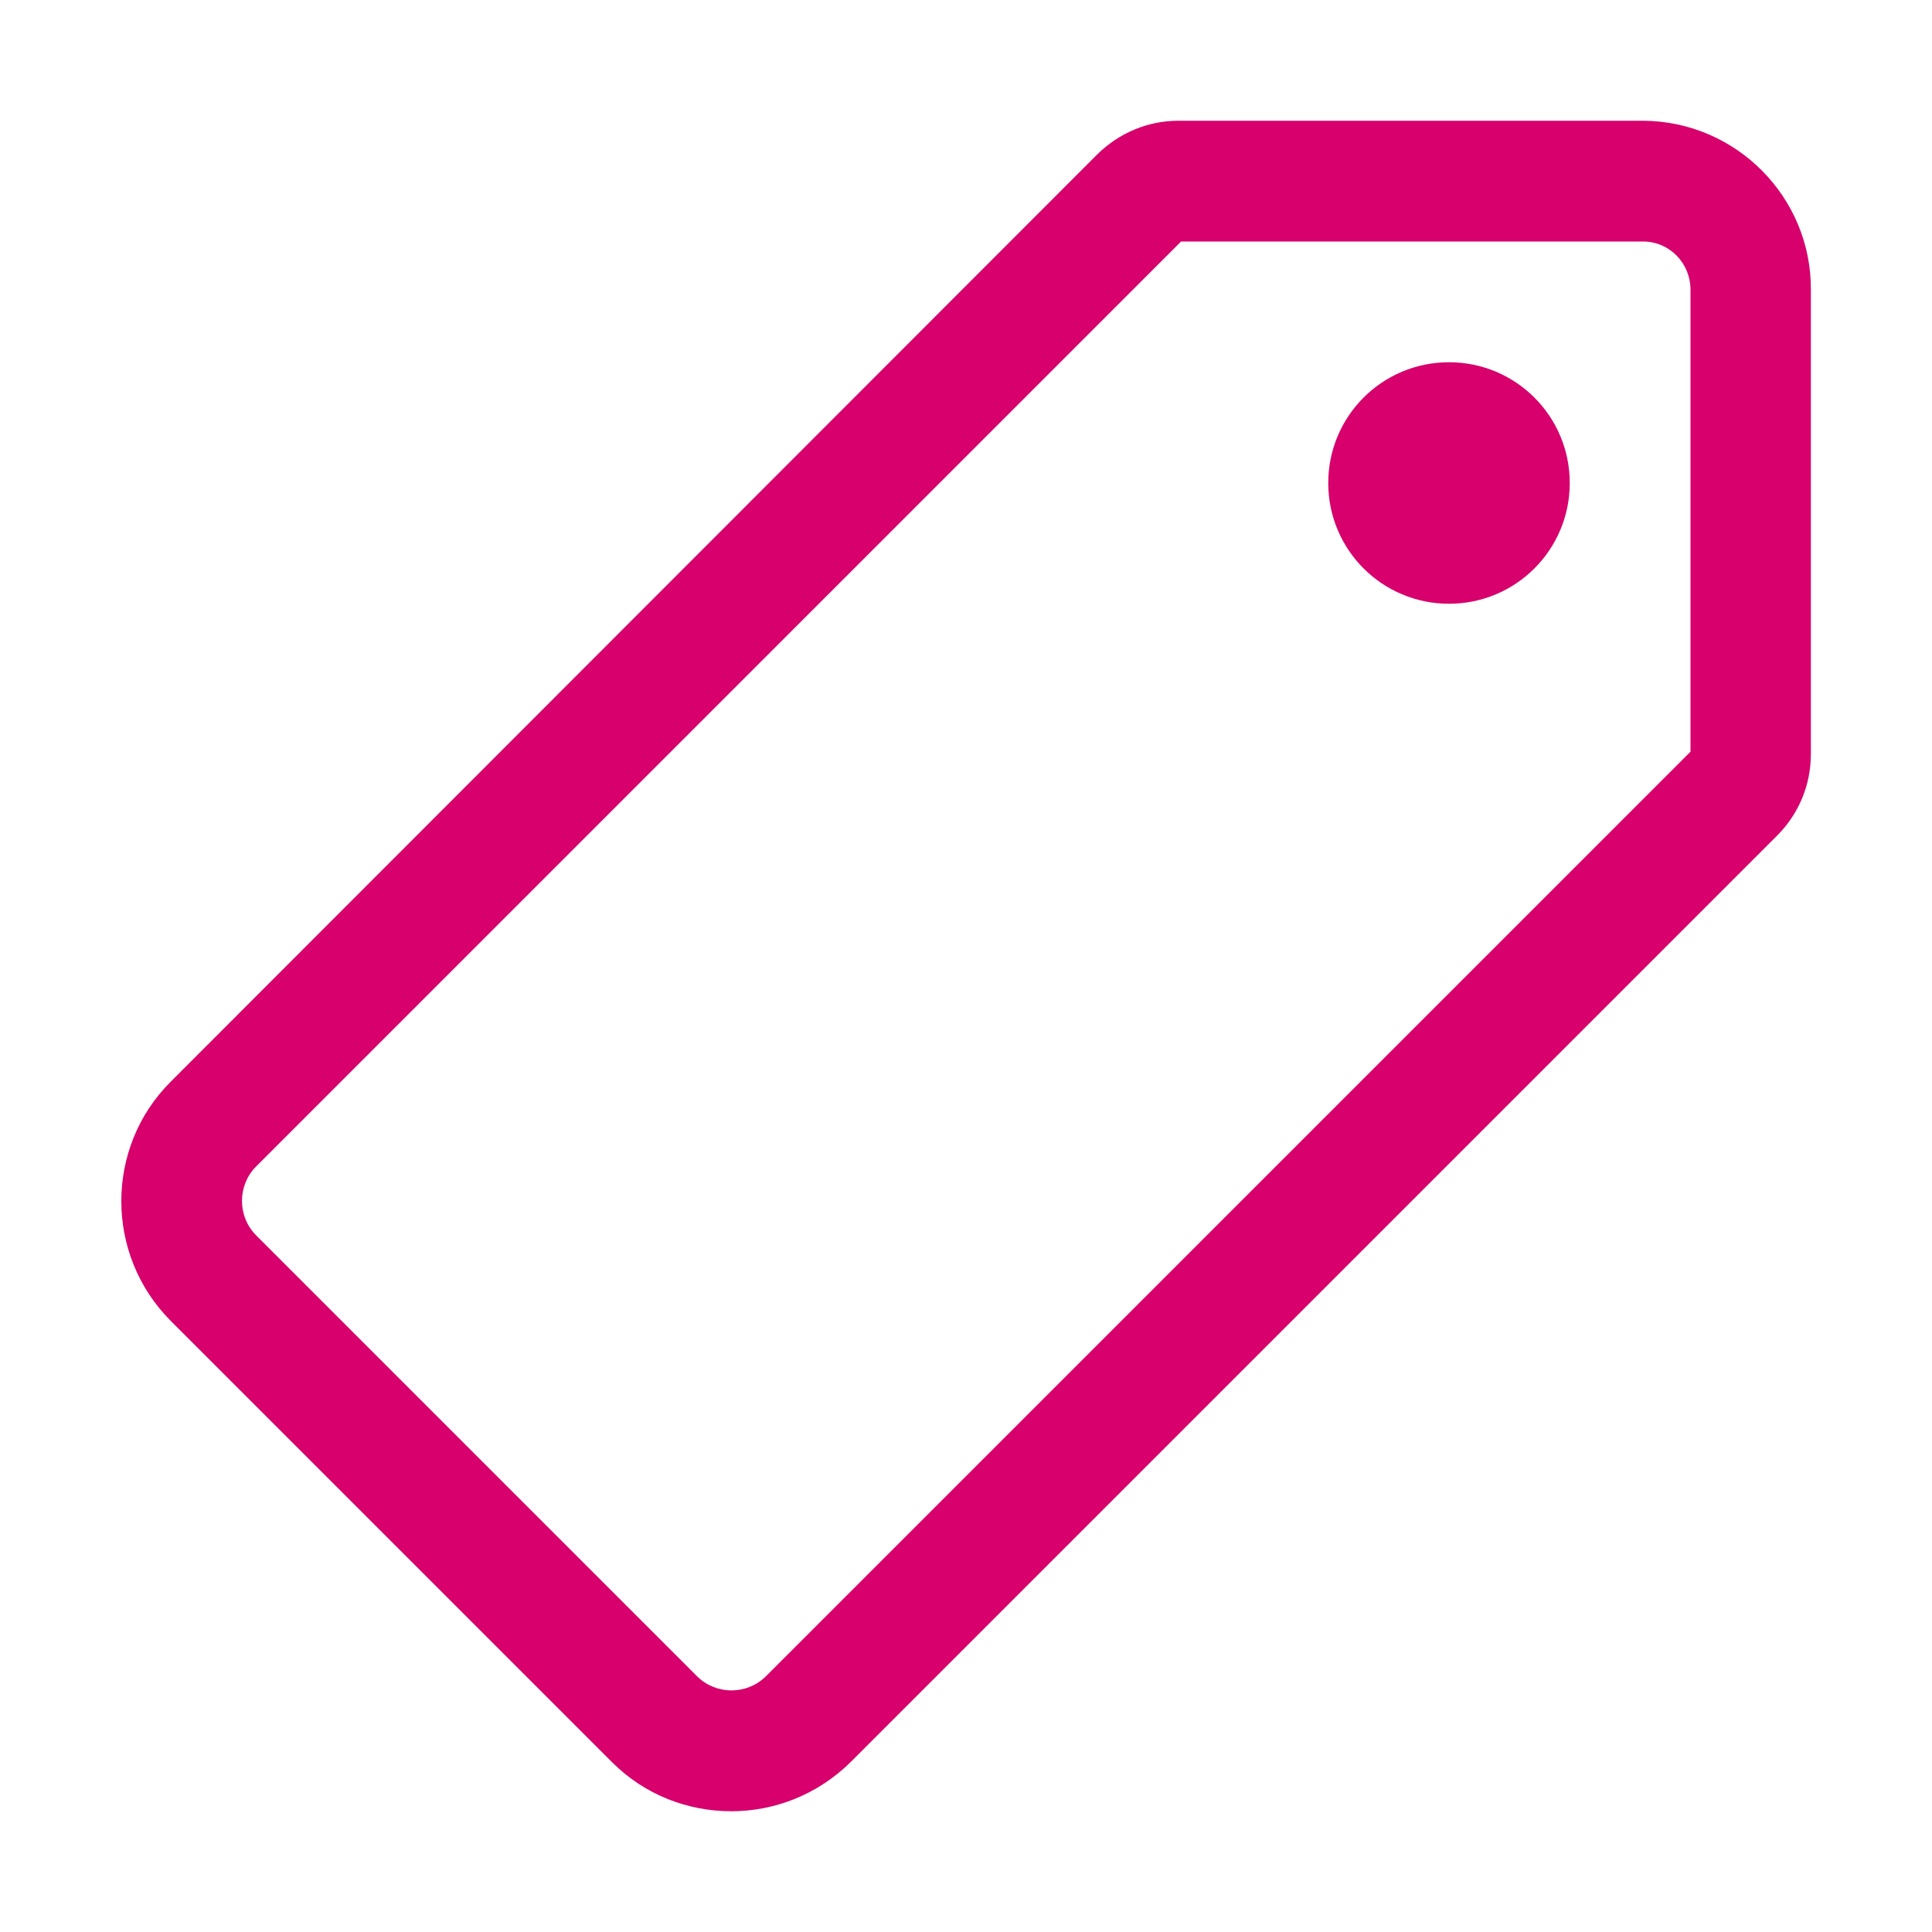
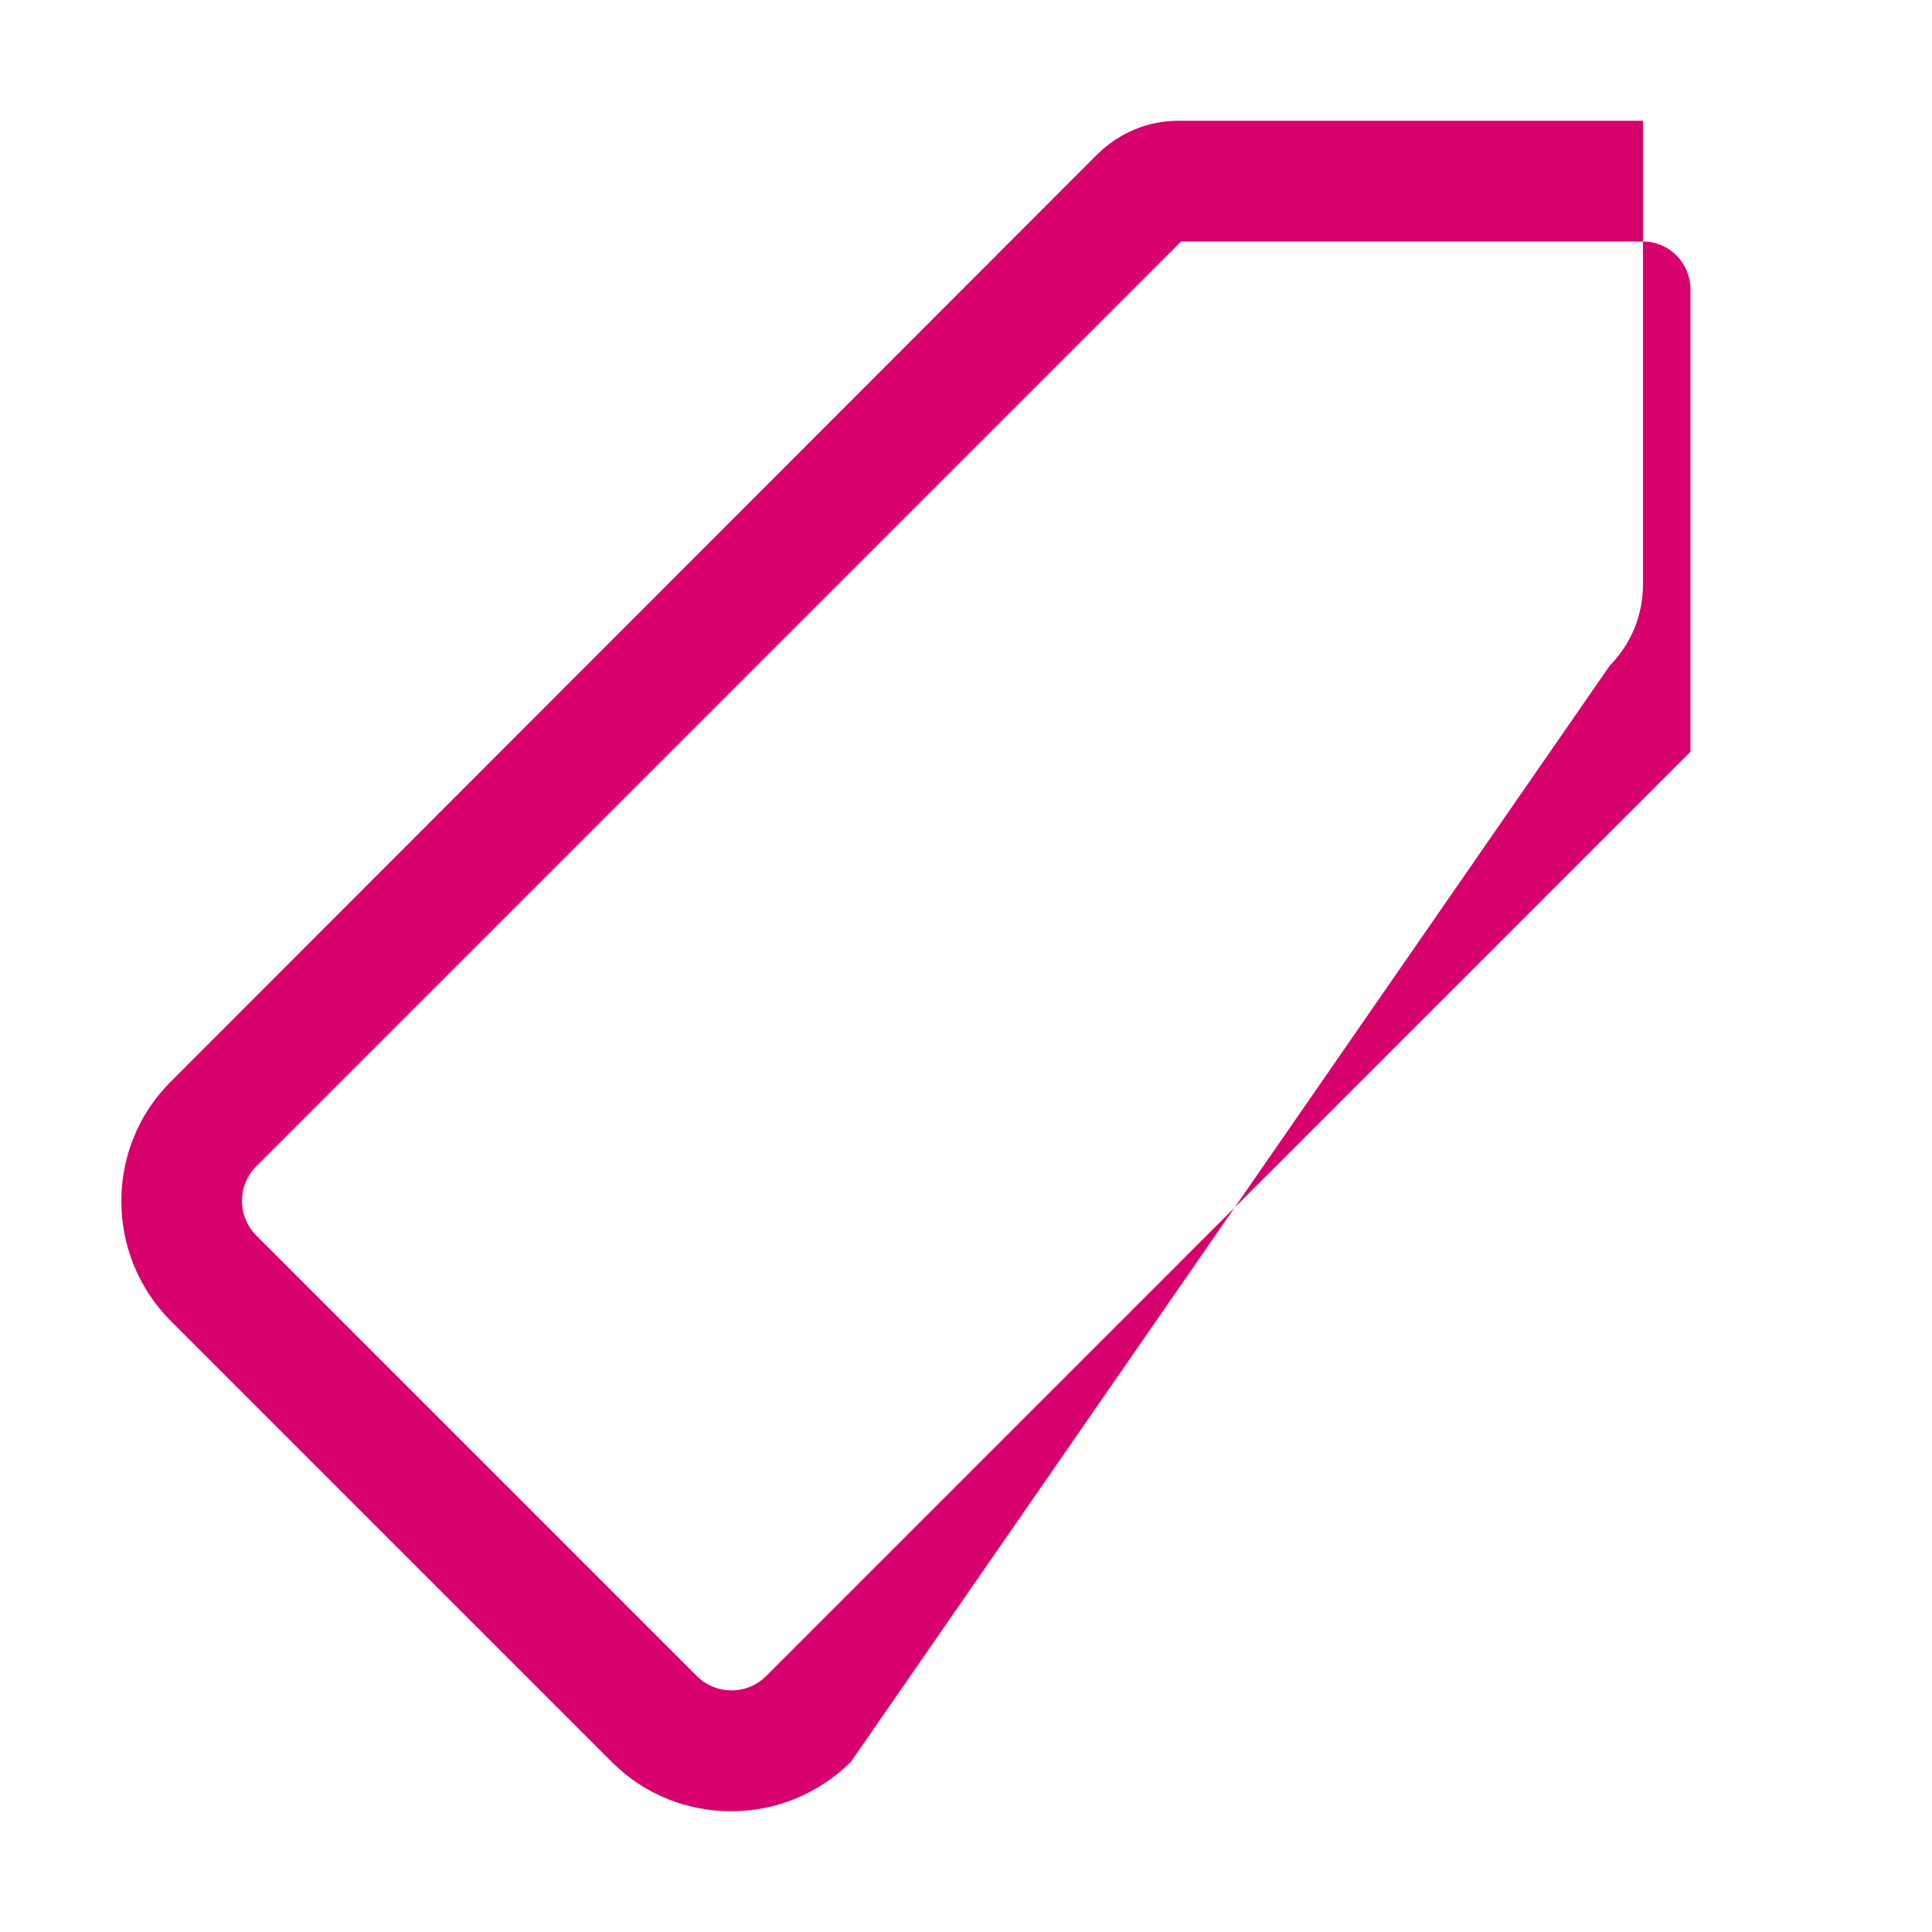
<svg xmlns="http://www.w3.org/2000/svg" version="1.1" id="Ebene_1" x="0px" y="0px" viewBox="0 0 512 512" style="enable-background:new 0 0 512 512;" xml:space="preserve">
  <style type="text/css"> .st0{fill:#D7006C;} </style>
  <g>
-     <path class="st0" d="M193.8,480c-11.5,0-22.9-4.3-31.6-13l-117-117c-17.4-17.5-17.4-45.9,0-63.3L290.8,40.9 c5.8-5.7,13.4-8.9,21.5-8.9c0,0,0,0,0,0h123.1c24.7,0.1,44.7,20.3,44.5,44.9v122.9c0,8.1-3.1,15.7-8.8,21.5L225.5,466.9 C216.7,475.6,205.3,480,193.8,480z M313,64L67.8,309.2c-4.9,5-4.9,13.1,0,18.1l117,117c5,4.9,13.1,4.9,18.1,0L448,199.2V76.8 c0-7.1-5.6-12.8-12.6-12.8c0,0-0.1,0-0.1,0H313z M312.3,64L312.3,64L312.3,64L312.3,64z" />
+     <path class="st0" d="M193.8,480c-11.5,0-22.9-4.3-31.6-13l-117-117c-17.4-17.5-17.4-45.9,0-63.3L290.8,40.9 c5.8-5.7,13.4-8.9,21.5-8.9c0,0,0,0,0,0h123.1v122.9c0,8.1-3.1,15.7-8.8,21.5L225.5,466.9 C216.7,475.6,205.3,480,193.8,480z M313,64L67.8,309.2c-4.9,5-4.9,13.1,0,18.1l117,117c5,4.9,13.1,4.9,18.1,0L448,199.2V76.8 c0-7.1-5.6-12.8-12.6-12.8c0,0-0.1,0-0.1,0H313z M312.3,64L312.3,64L312.3,64L312.3,64z" />
  </g>
  <g>
-     <path class="st0" d="M384,160c-17.7,0-32-14.3-32-32s14.3-32,32-32s32,14.3,32,32S401.7,160,384,160z" />
-   </g>
+     </g>
</svg>